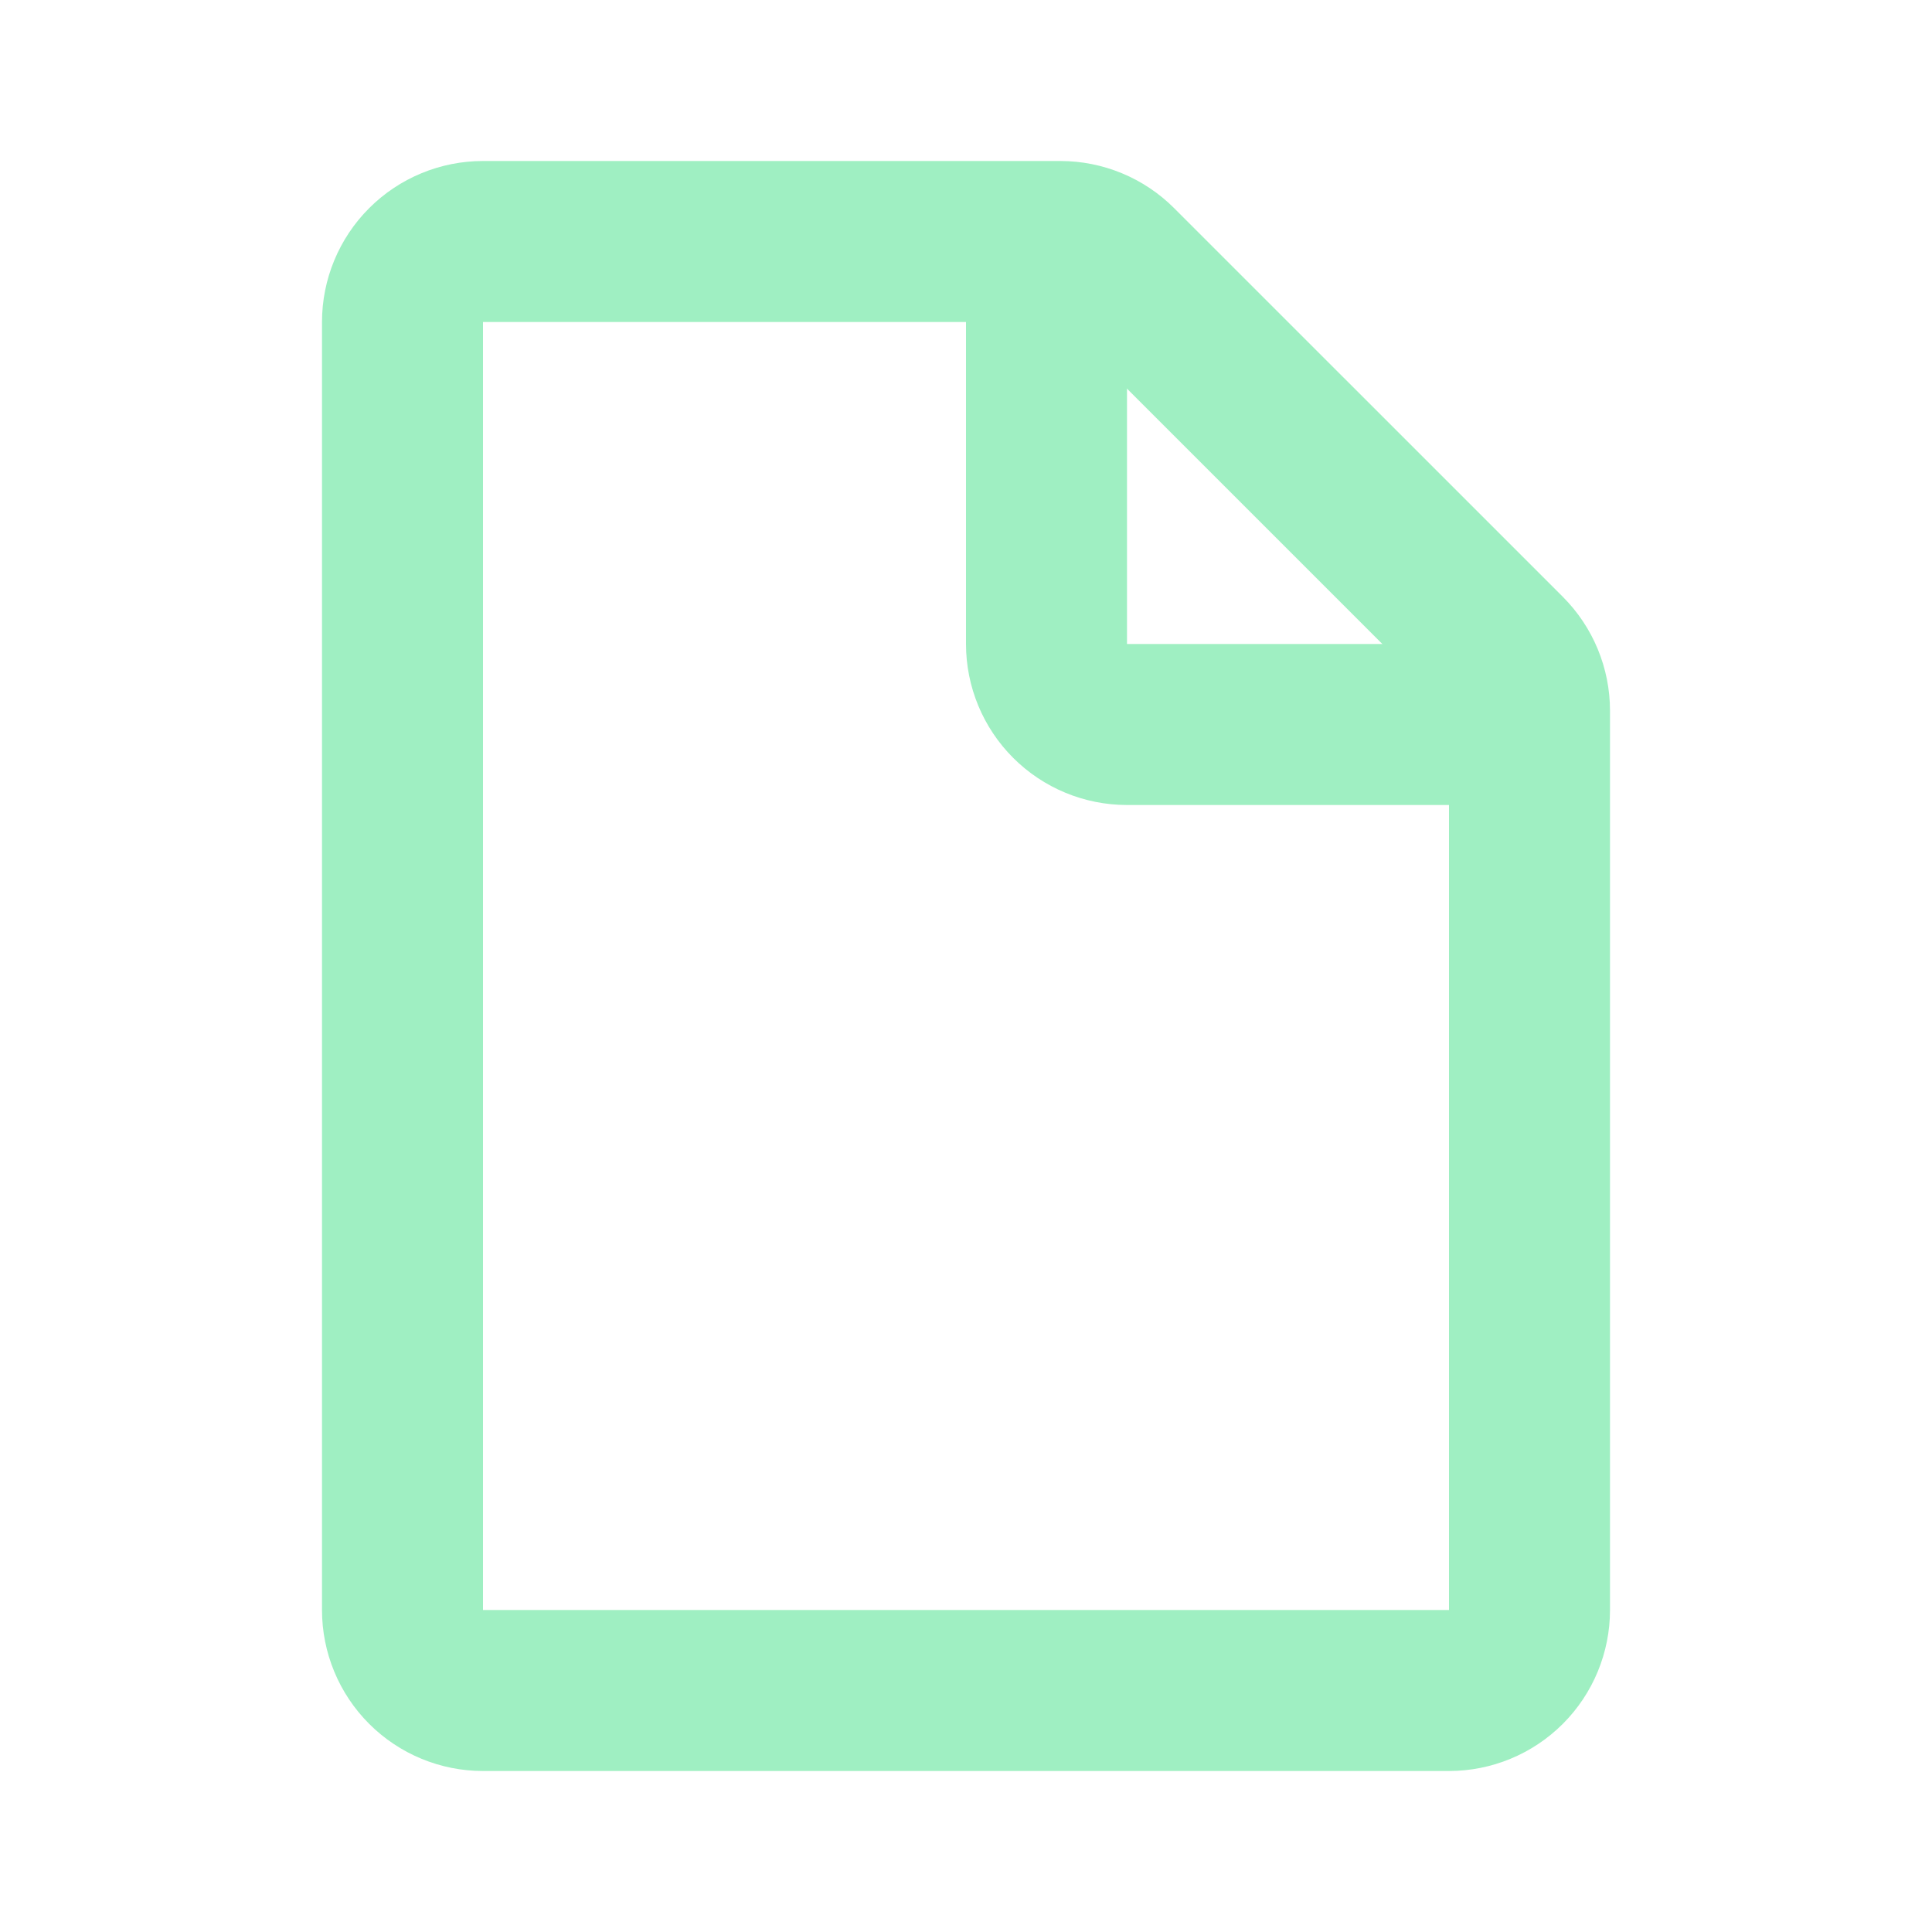
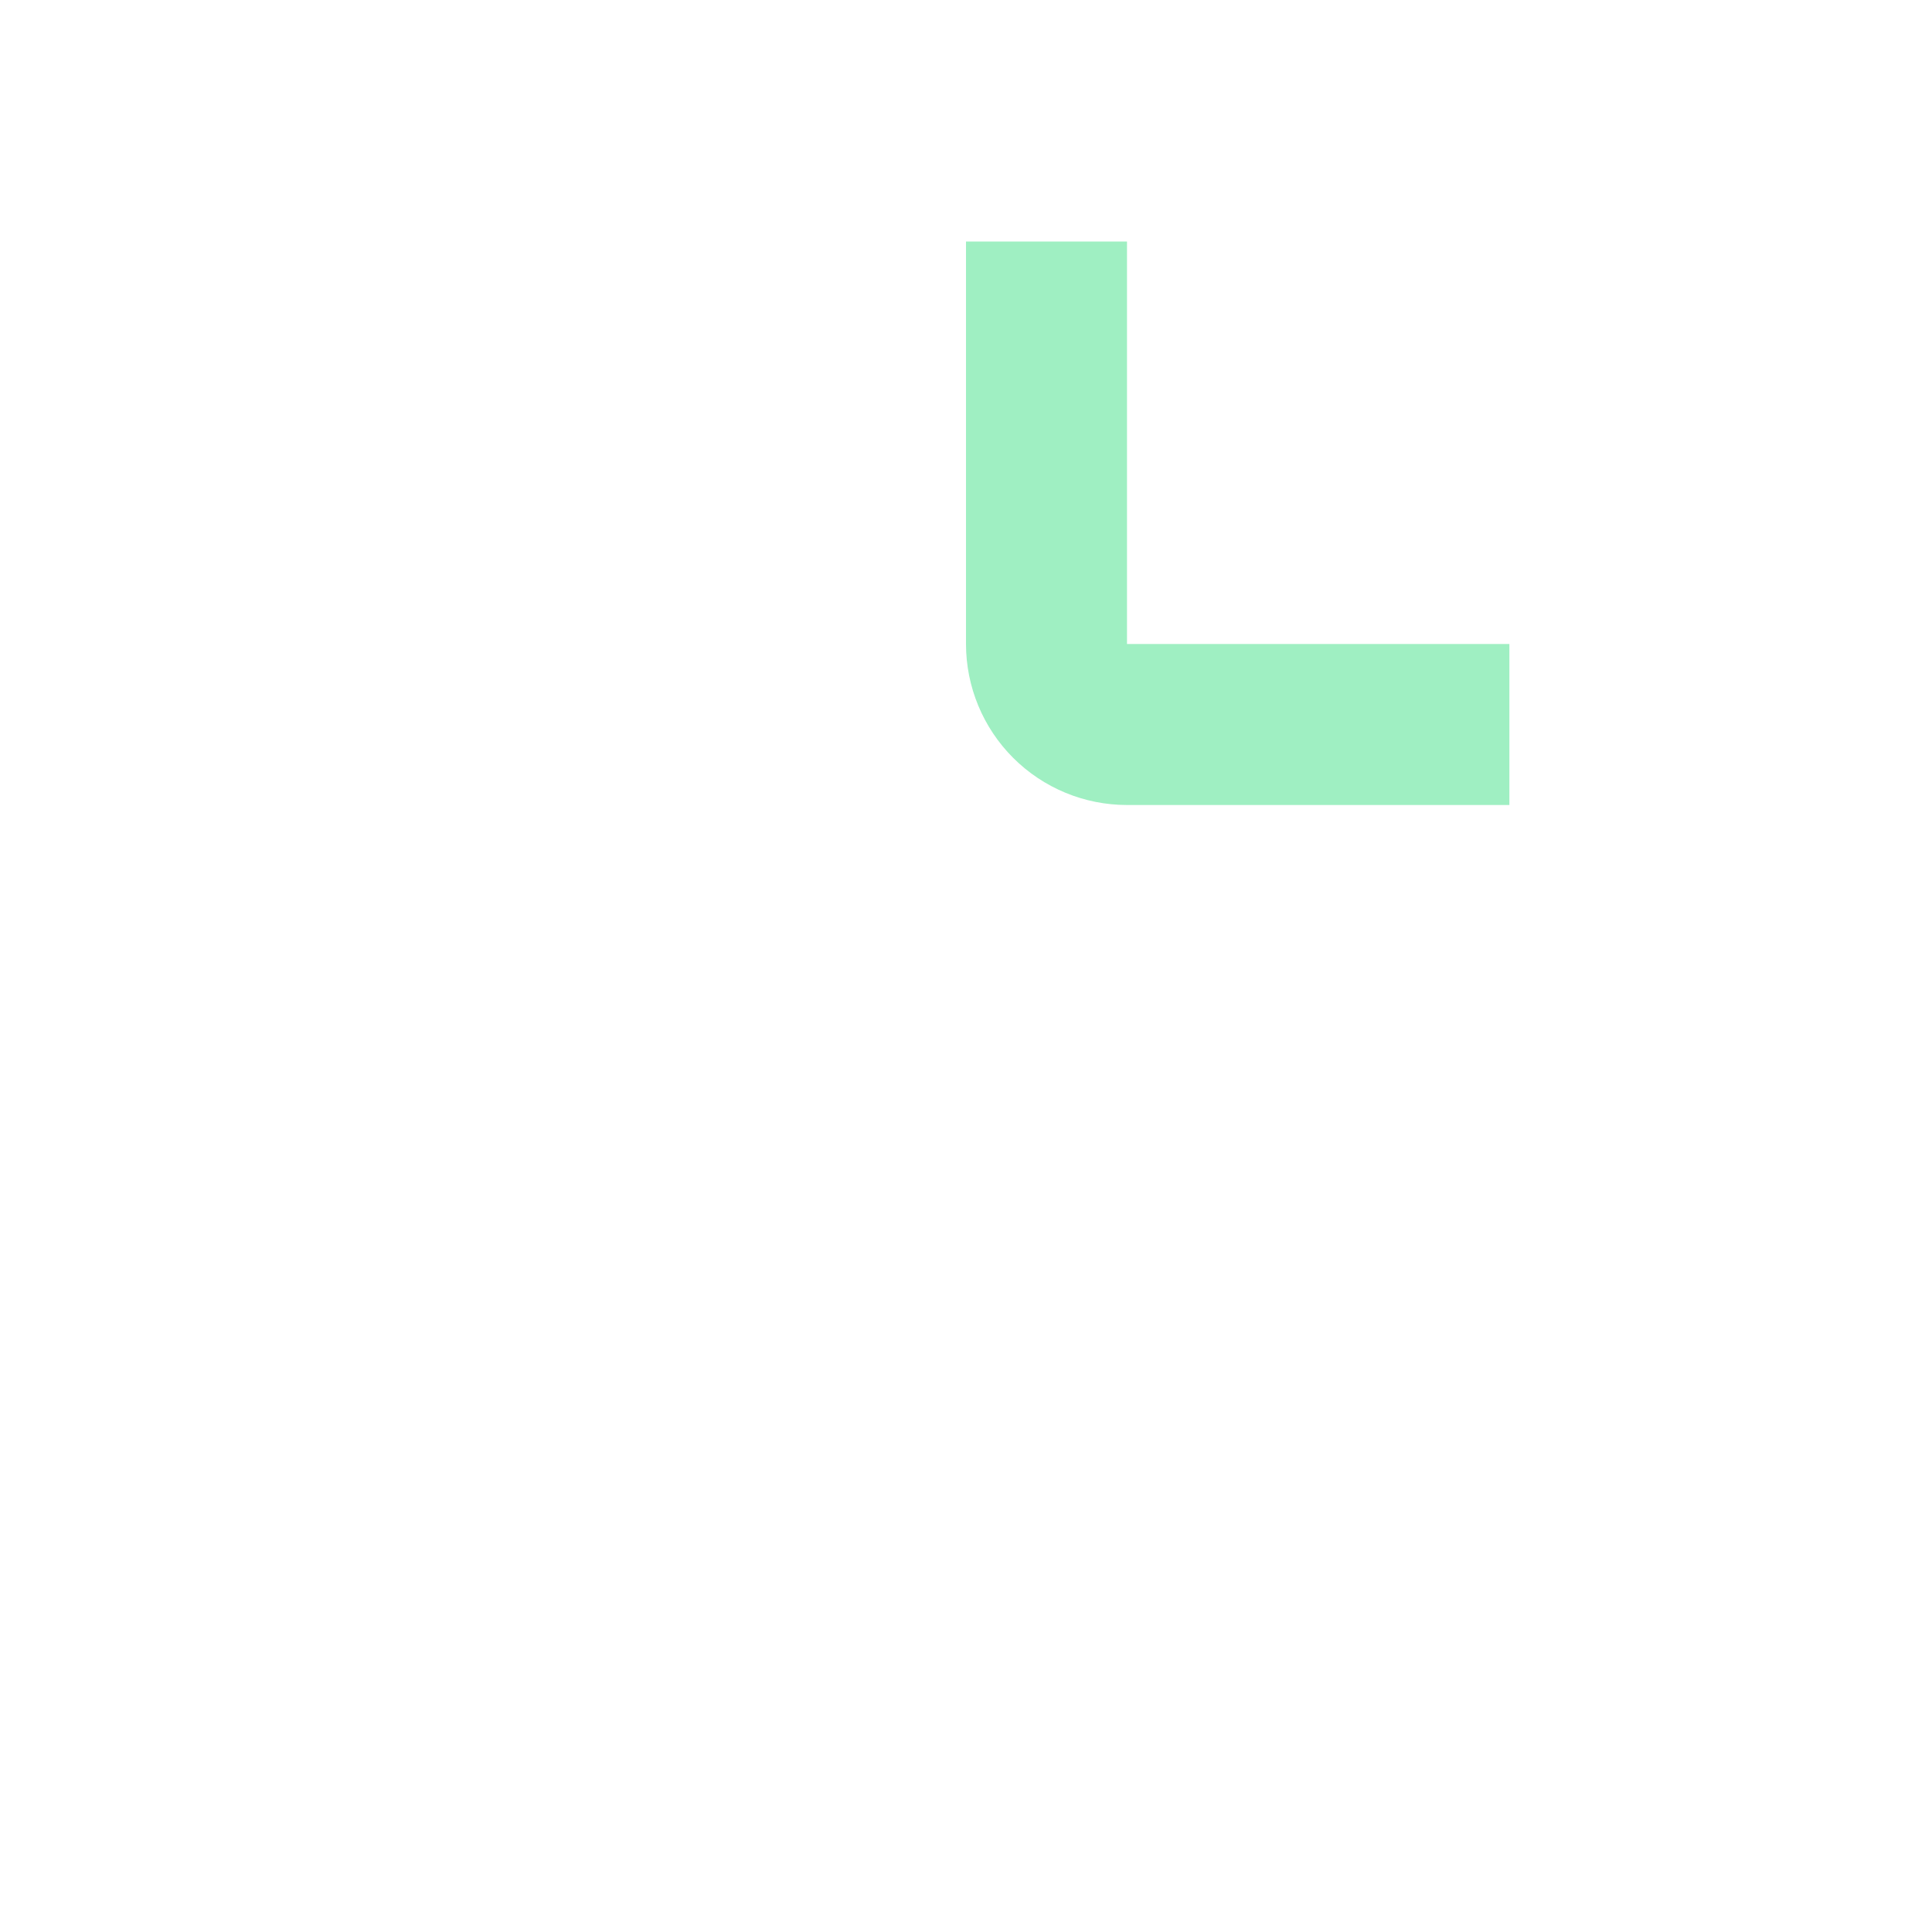
<svg xmlns="http://www.w3.org/2000/svg" width="150" height="150" viewBox="0 0 150 150" fill="none">
-   <path d="M82.325 25L112.5 55.175V125H37.5V25H82.325ZM82.325 12.5H37.5C34.185 12.5 31.005 13.817 28.661 16.161C26.317 18.505 25 21.685 25 25V125C25 128.315 26.317 131.495 28.661 133.839C31.005 136.183 34.185 137.5 37.5 137.5H112.5C115.815 137.5 118.995 136.183 121.339 133.839C123.683 131.495 125 128.315 125 125V55.175C124.999 51.86 123.682 48.681 121.338 46.337L91.162 16.163C88.819 13.818 85.64 12.501 82.325 12.5Z" fill="#9FEFC2" />
  <path d="M87.5 18.75H75V50C75 53.315 76.317 56.495 78.661 58.839C81.005 61.183 84.185 62.5 87.5 62.5H117.188V50H87.5V18.75Z" fill="#9FEFC2" />
</svg>